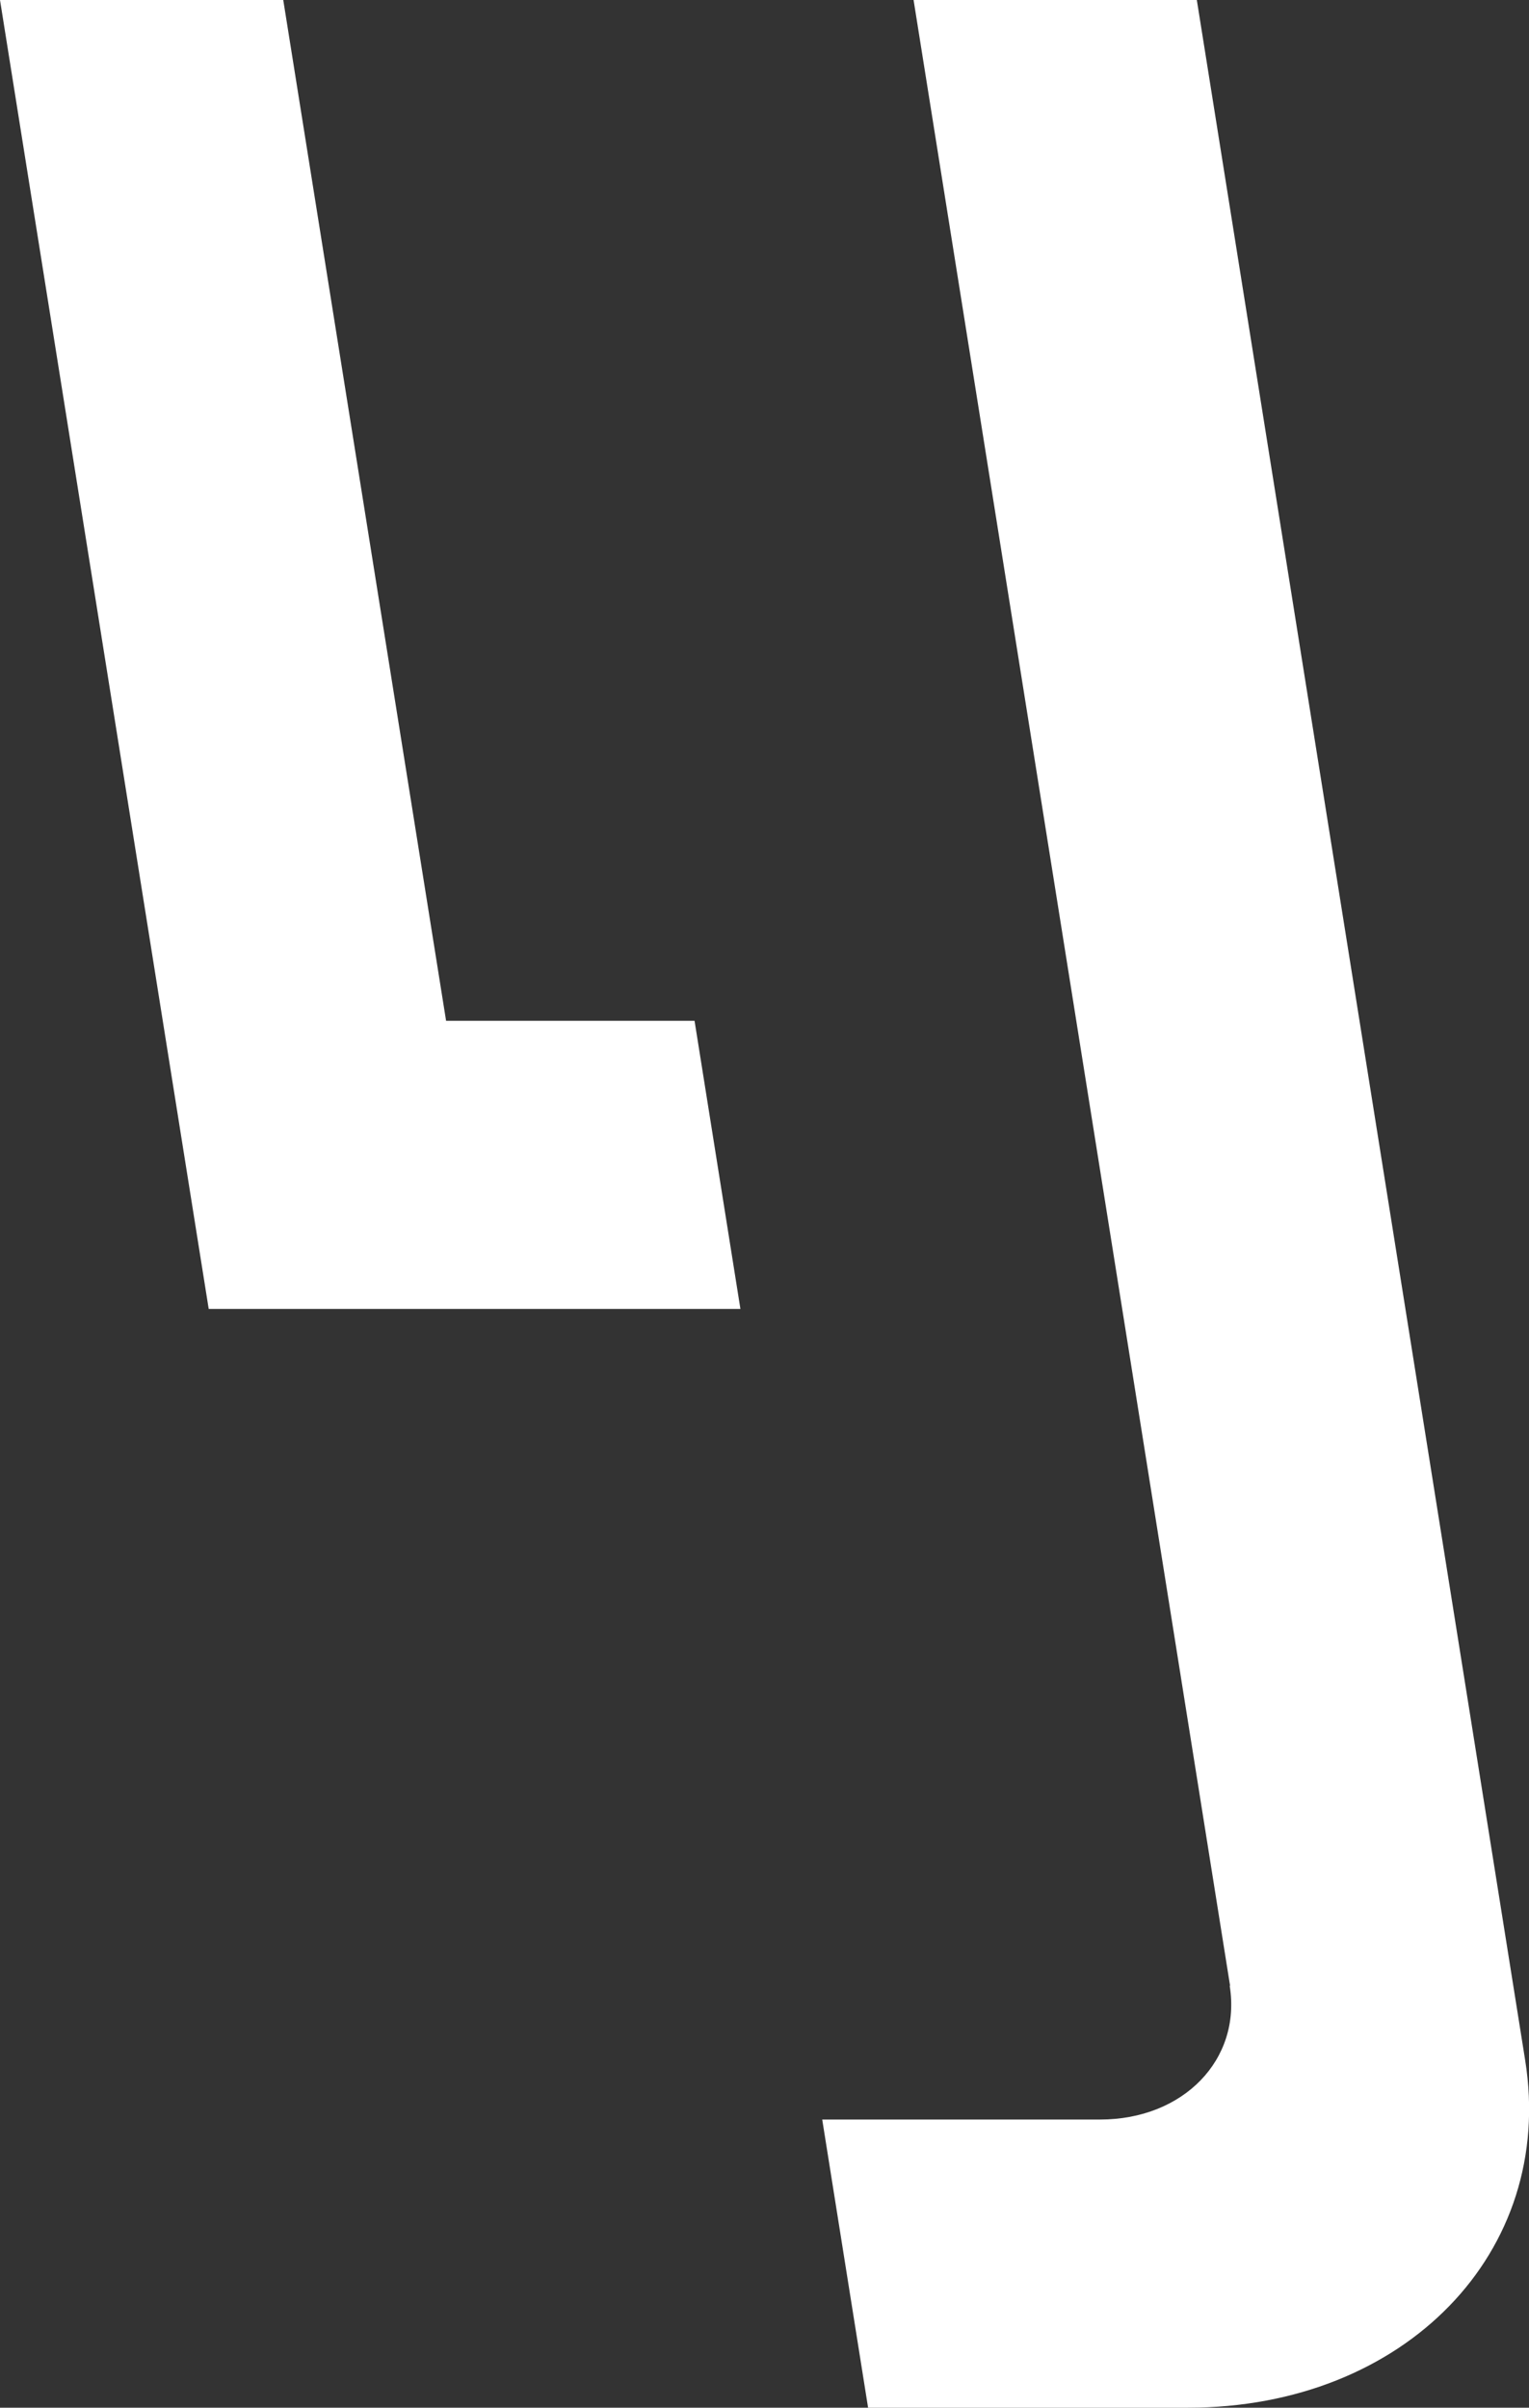
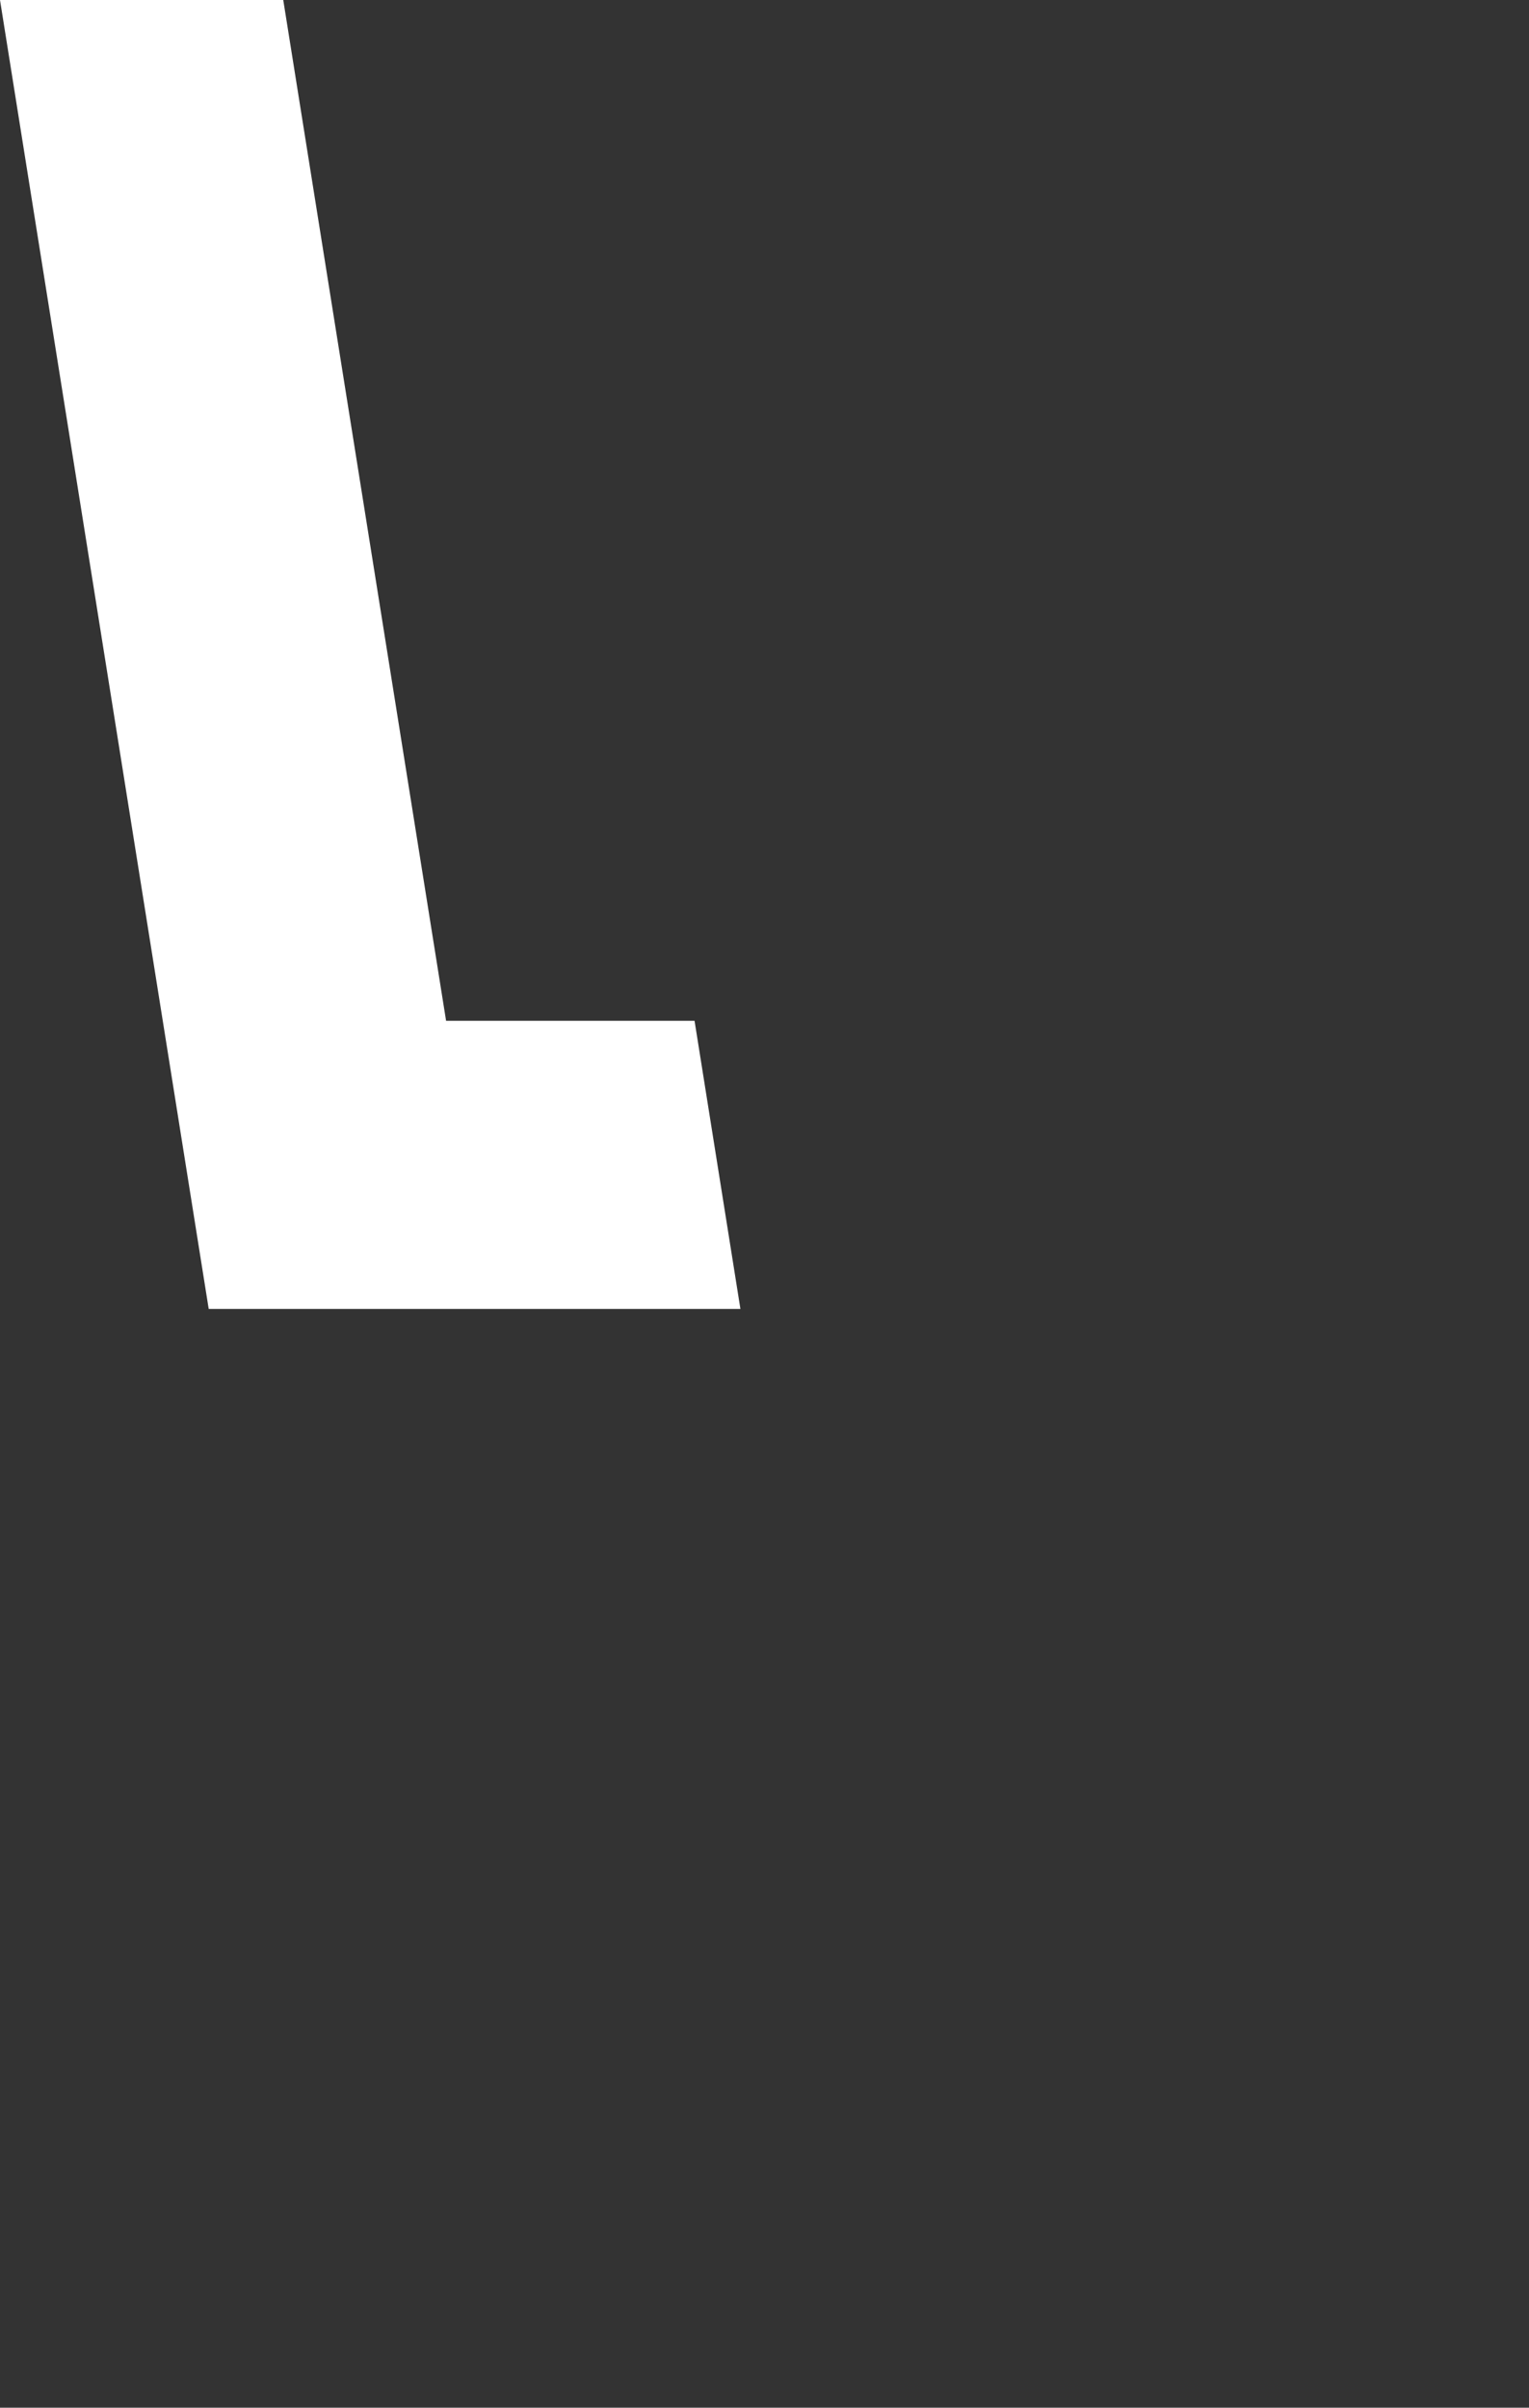
<svg xmlns="http://www.w3.org/2000/svg" id="_レイヤー_2" viewBox="0 0 40 63">
  <rect x="0" y="0" width="40" height="63" fill="#333333" stroke="none" />
  <defs>
    <style>.cls-1{fill:#fff;stroke-width:0px;}</style>
  </defs>
  <g id="_コピー">
    <path class="cls-1" d="M18.17,26.71l1.2,7.54H5.46L0,0h7.41l4.26,26.71h6.5Z" />
-     <path class="cls-1" d="M32.18,51.96L23.9,0h7.41s8.59,53.91,8.59,53.91c.8,5.02-3.15,9.09-8.82,9.09h-8.37s-1.2-7.54-1.2-7.54h7.27c2.18,0,3.7-1.57,3.39-3.5Z" />
  </g>
</svg>